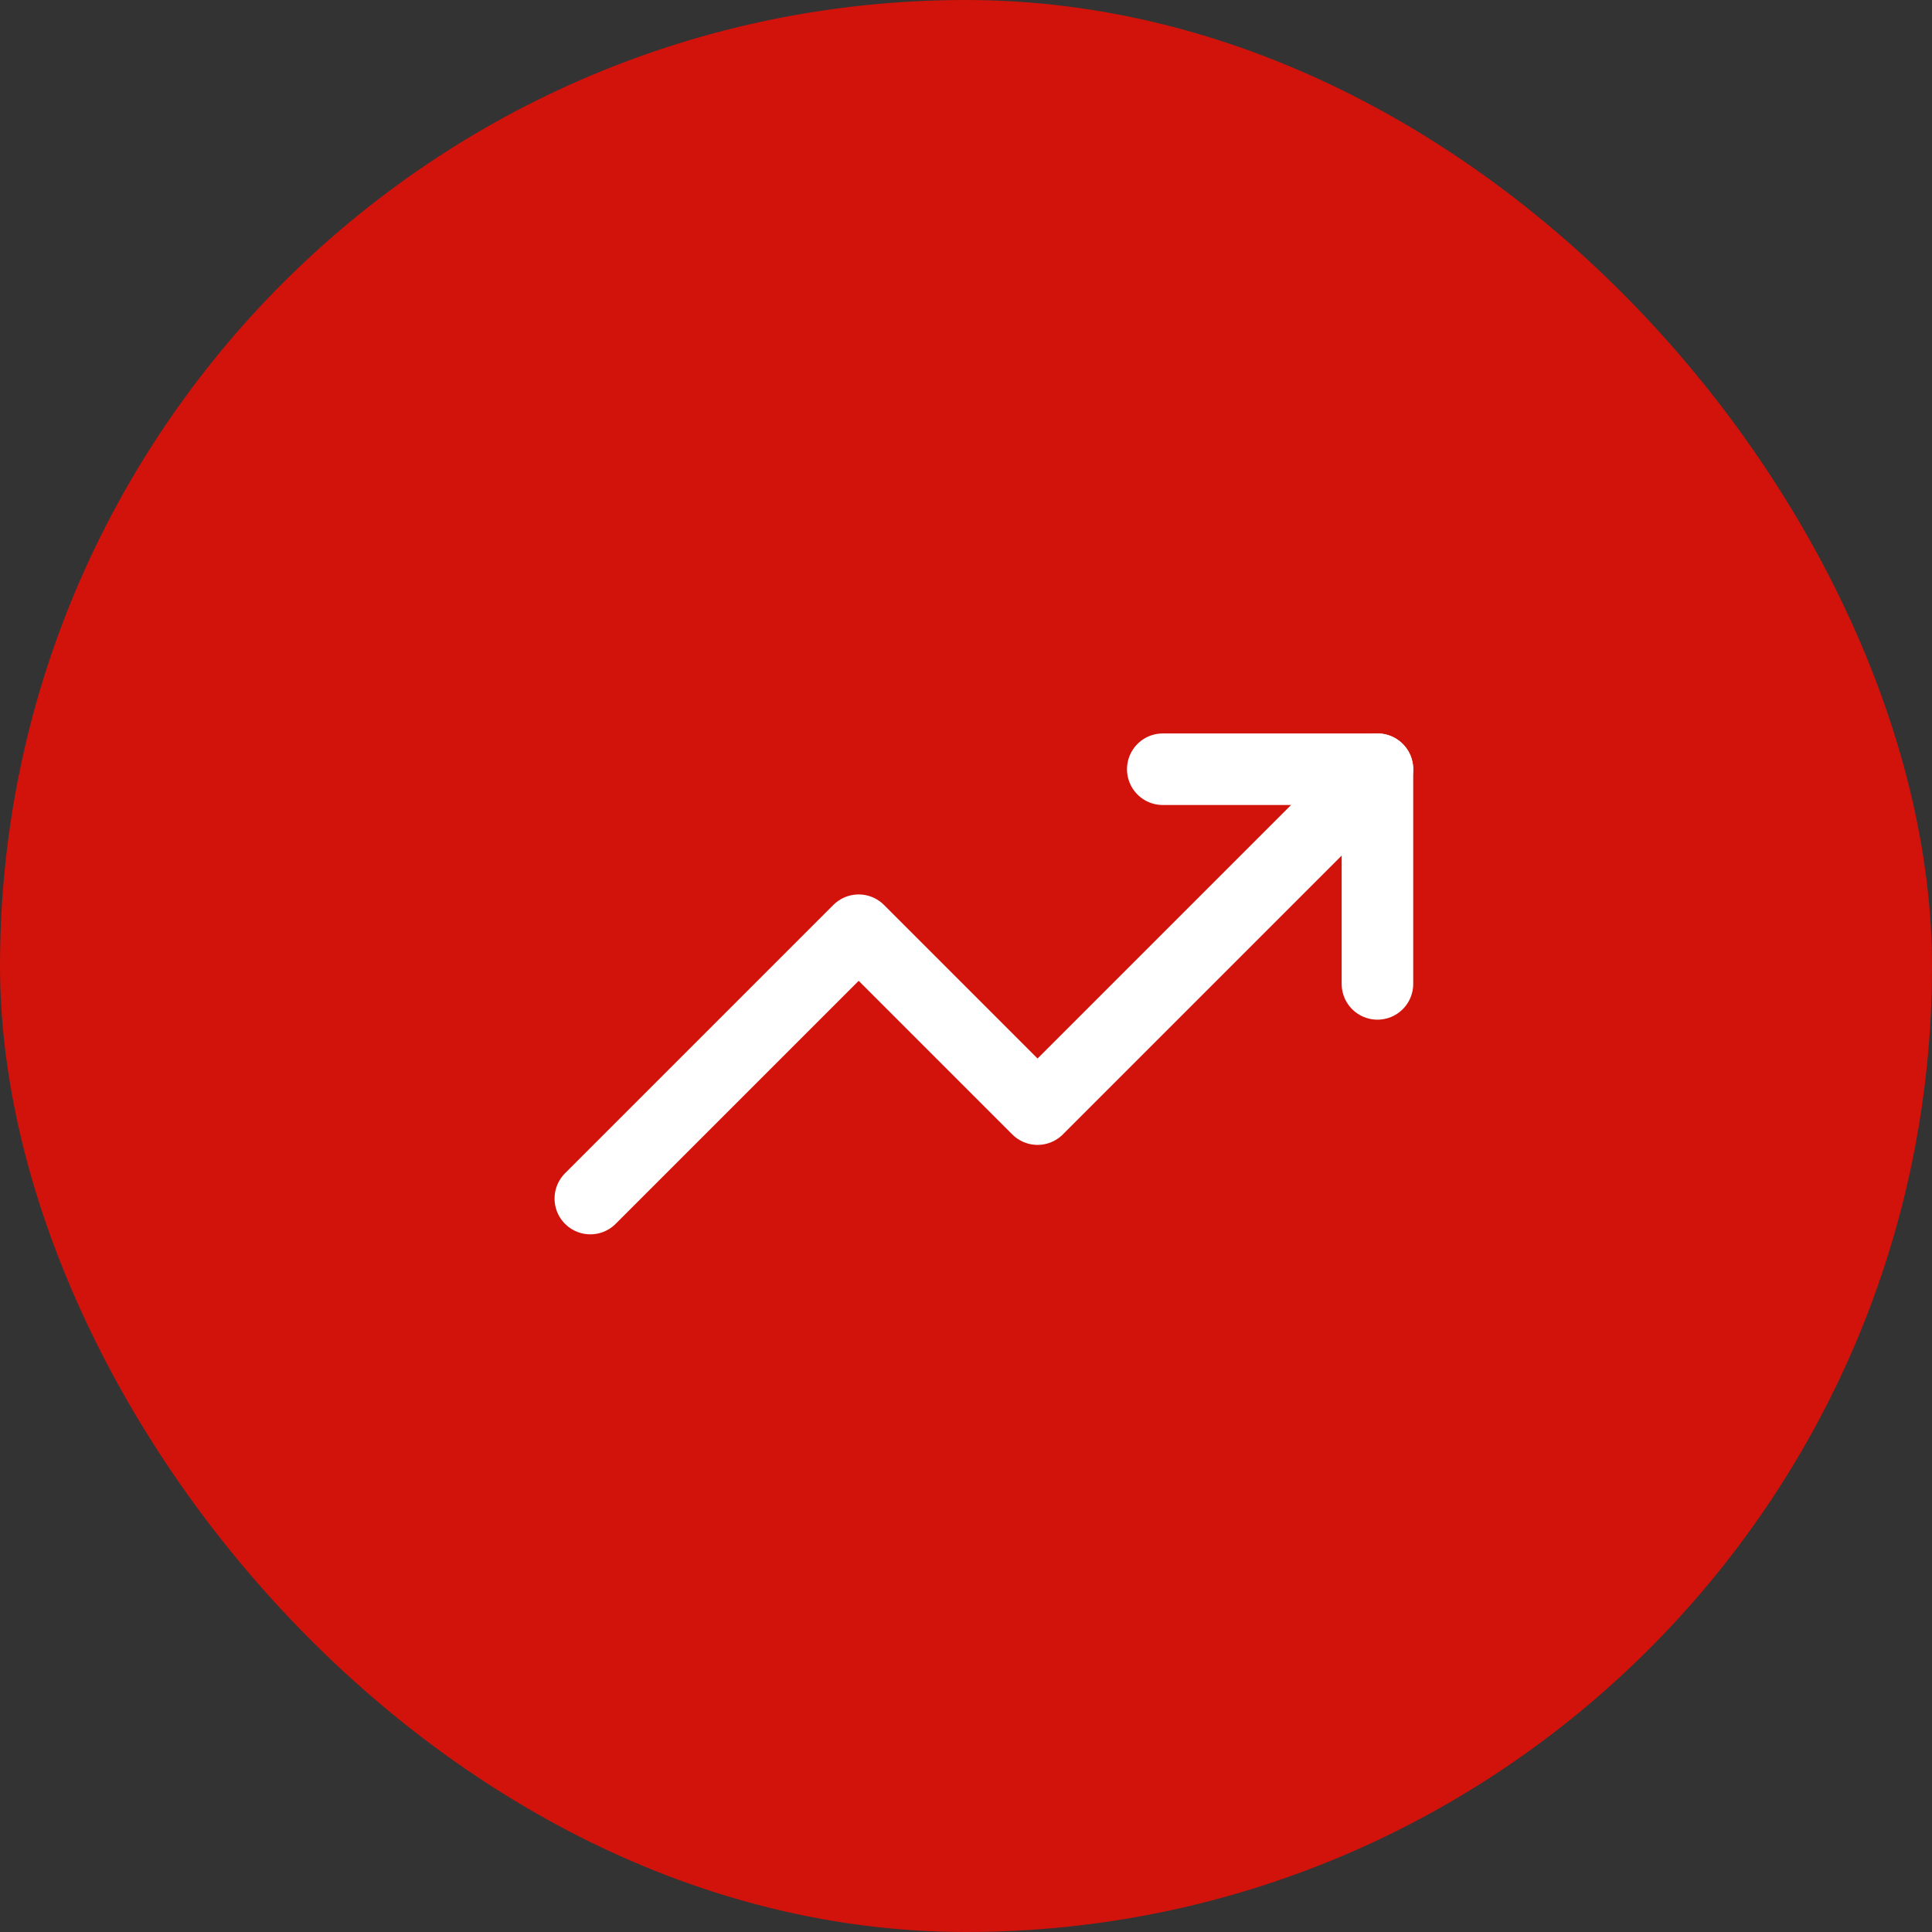
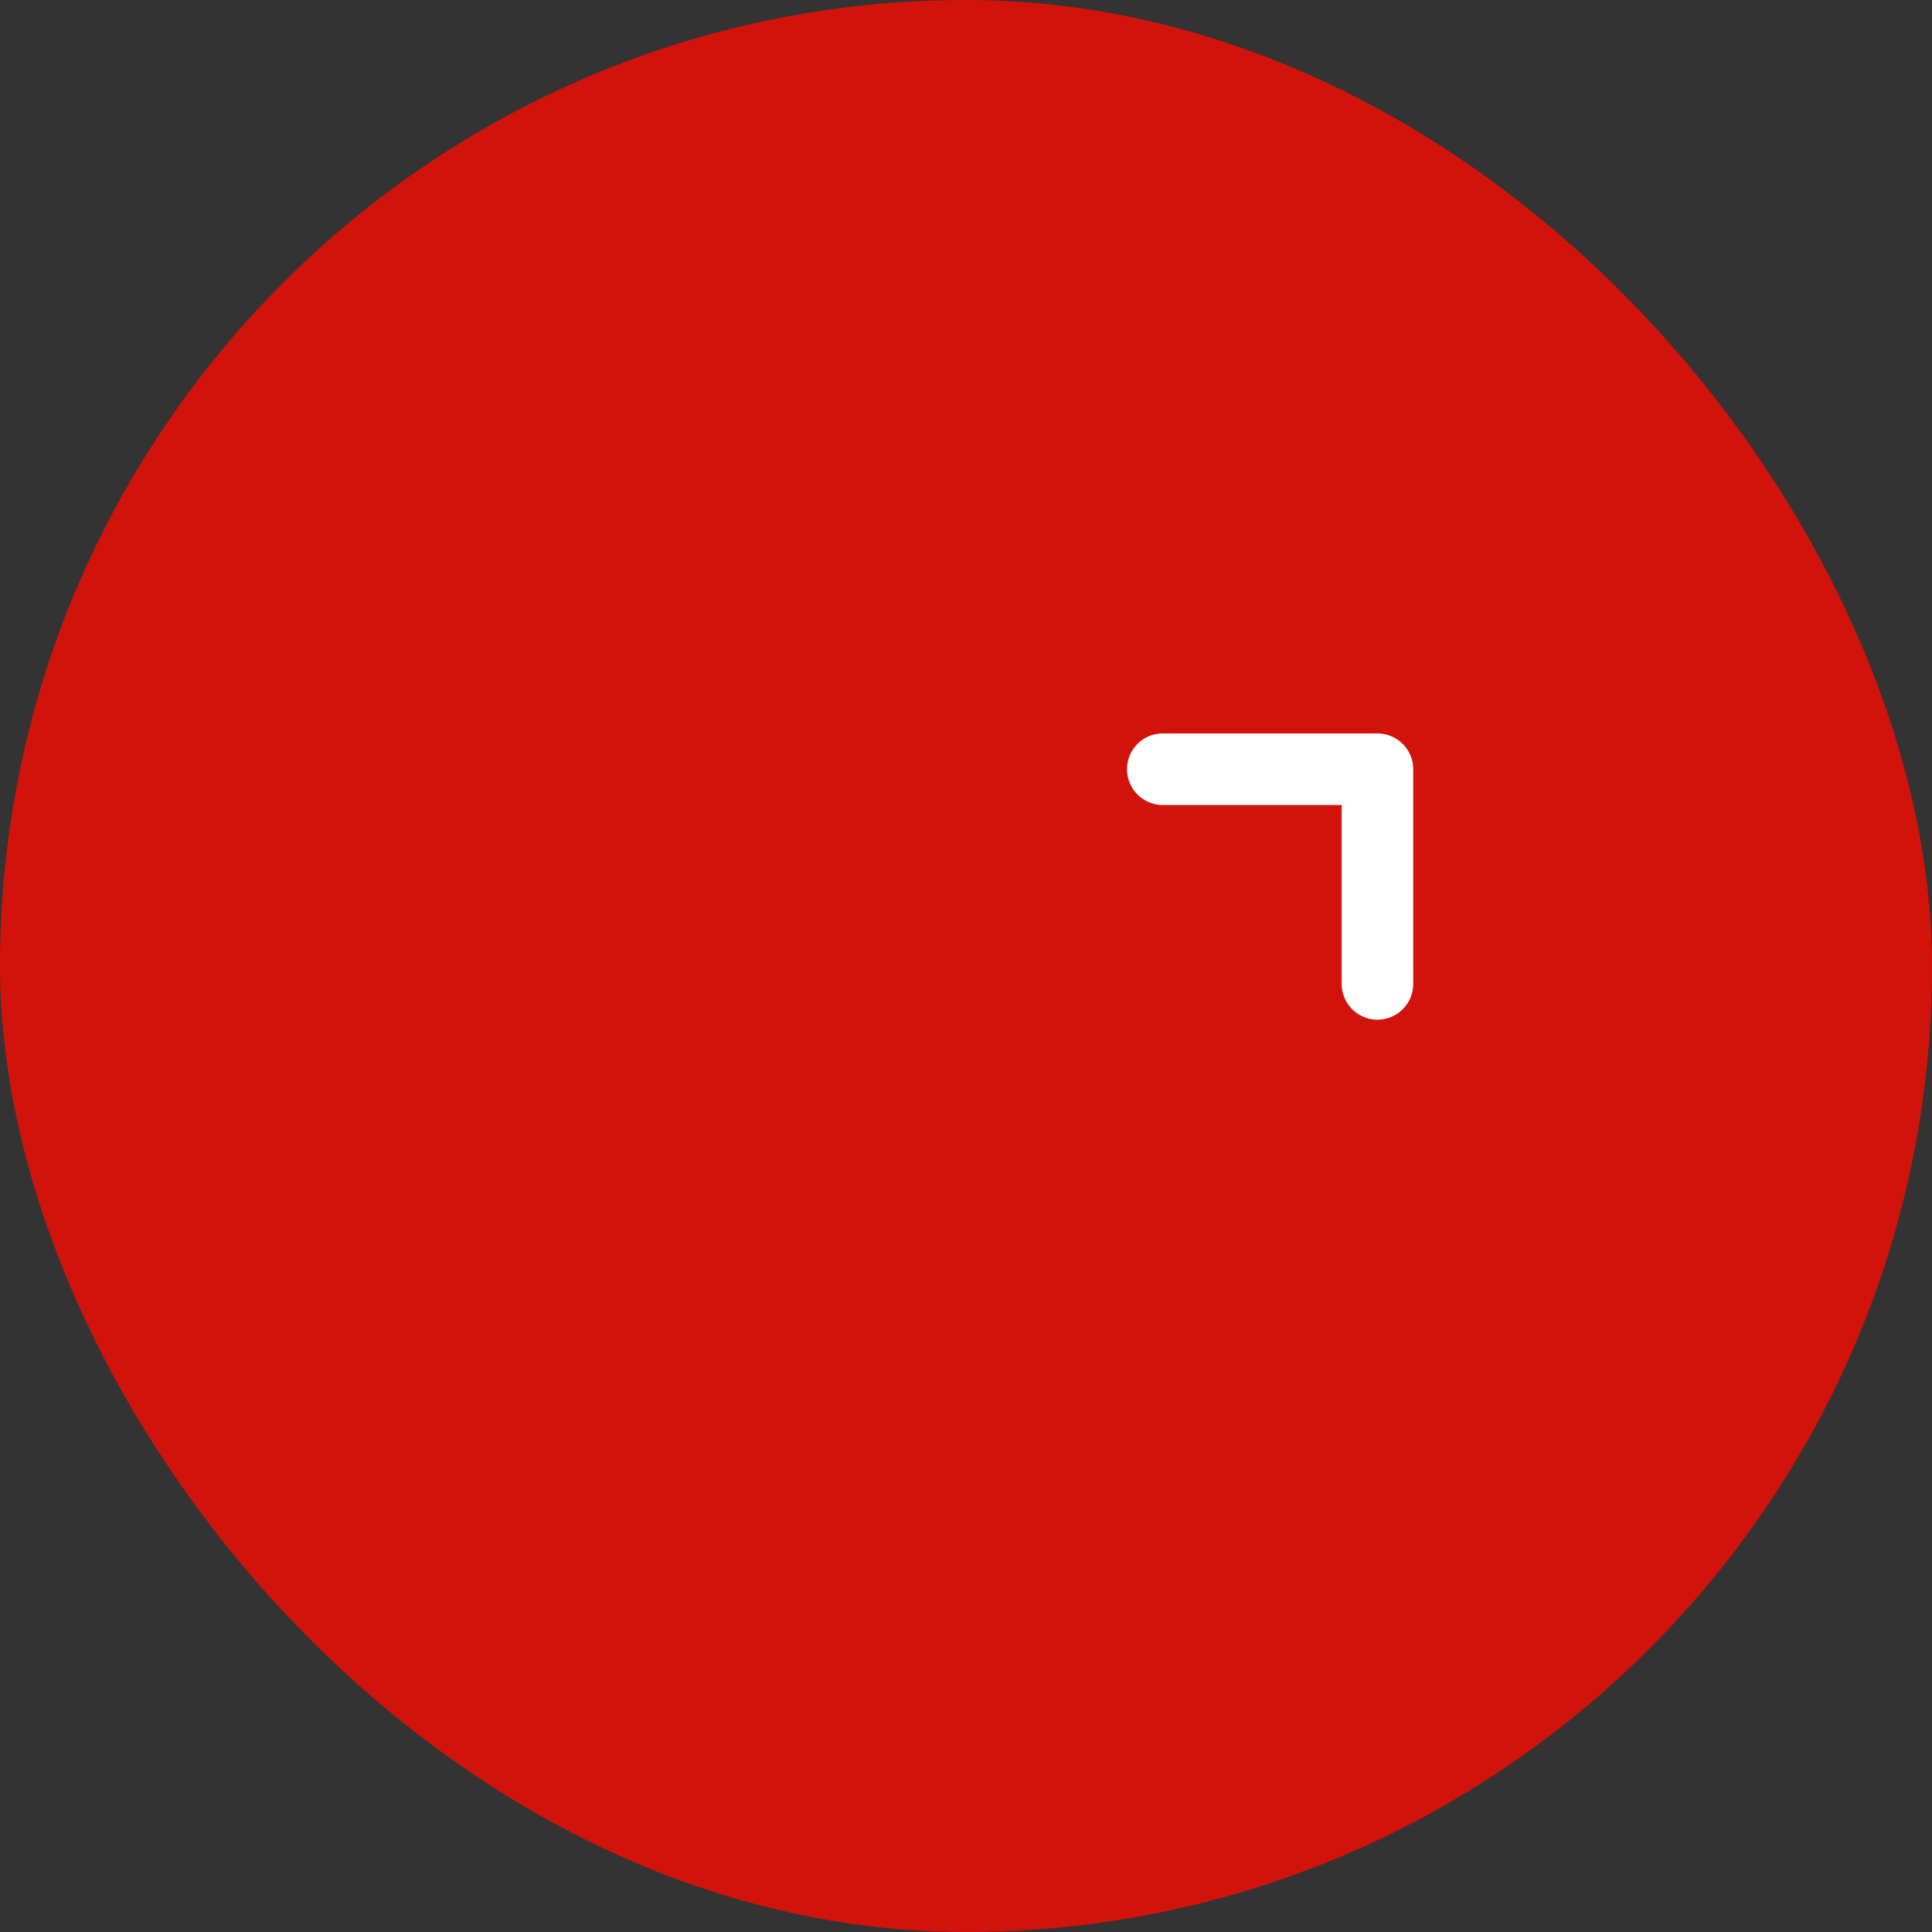
<svg xmlns="http://www.w3.org/2000/svg" width="108" height="108" viewBox="0 0 108 108" fill="none">
  <rect x="0" y="0" width="108" height="108" fill="#333333" stroke="none" />
  <rect width="108" height="108" rx="54" fill="#D1130B" />
-   <path d="M77 43L58 62L48 52L33 67" stroke="white" stroke-width="4" stroke-linecap="round" stroke-linejoin="round" />
  <path d="M65 43H77V55" stroke="white" stroke-width="4" stroke-linecap="round" stroke-linejoin="round" />
</svg>